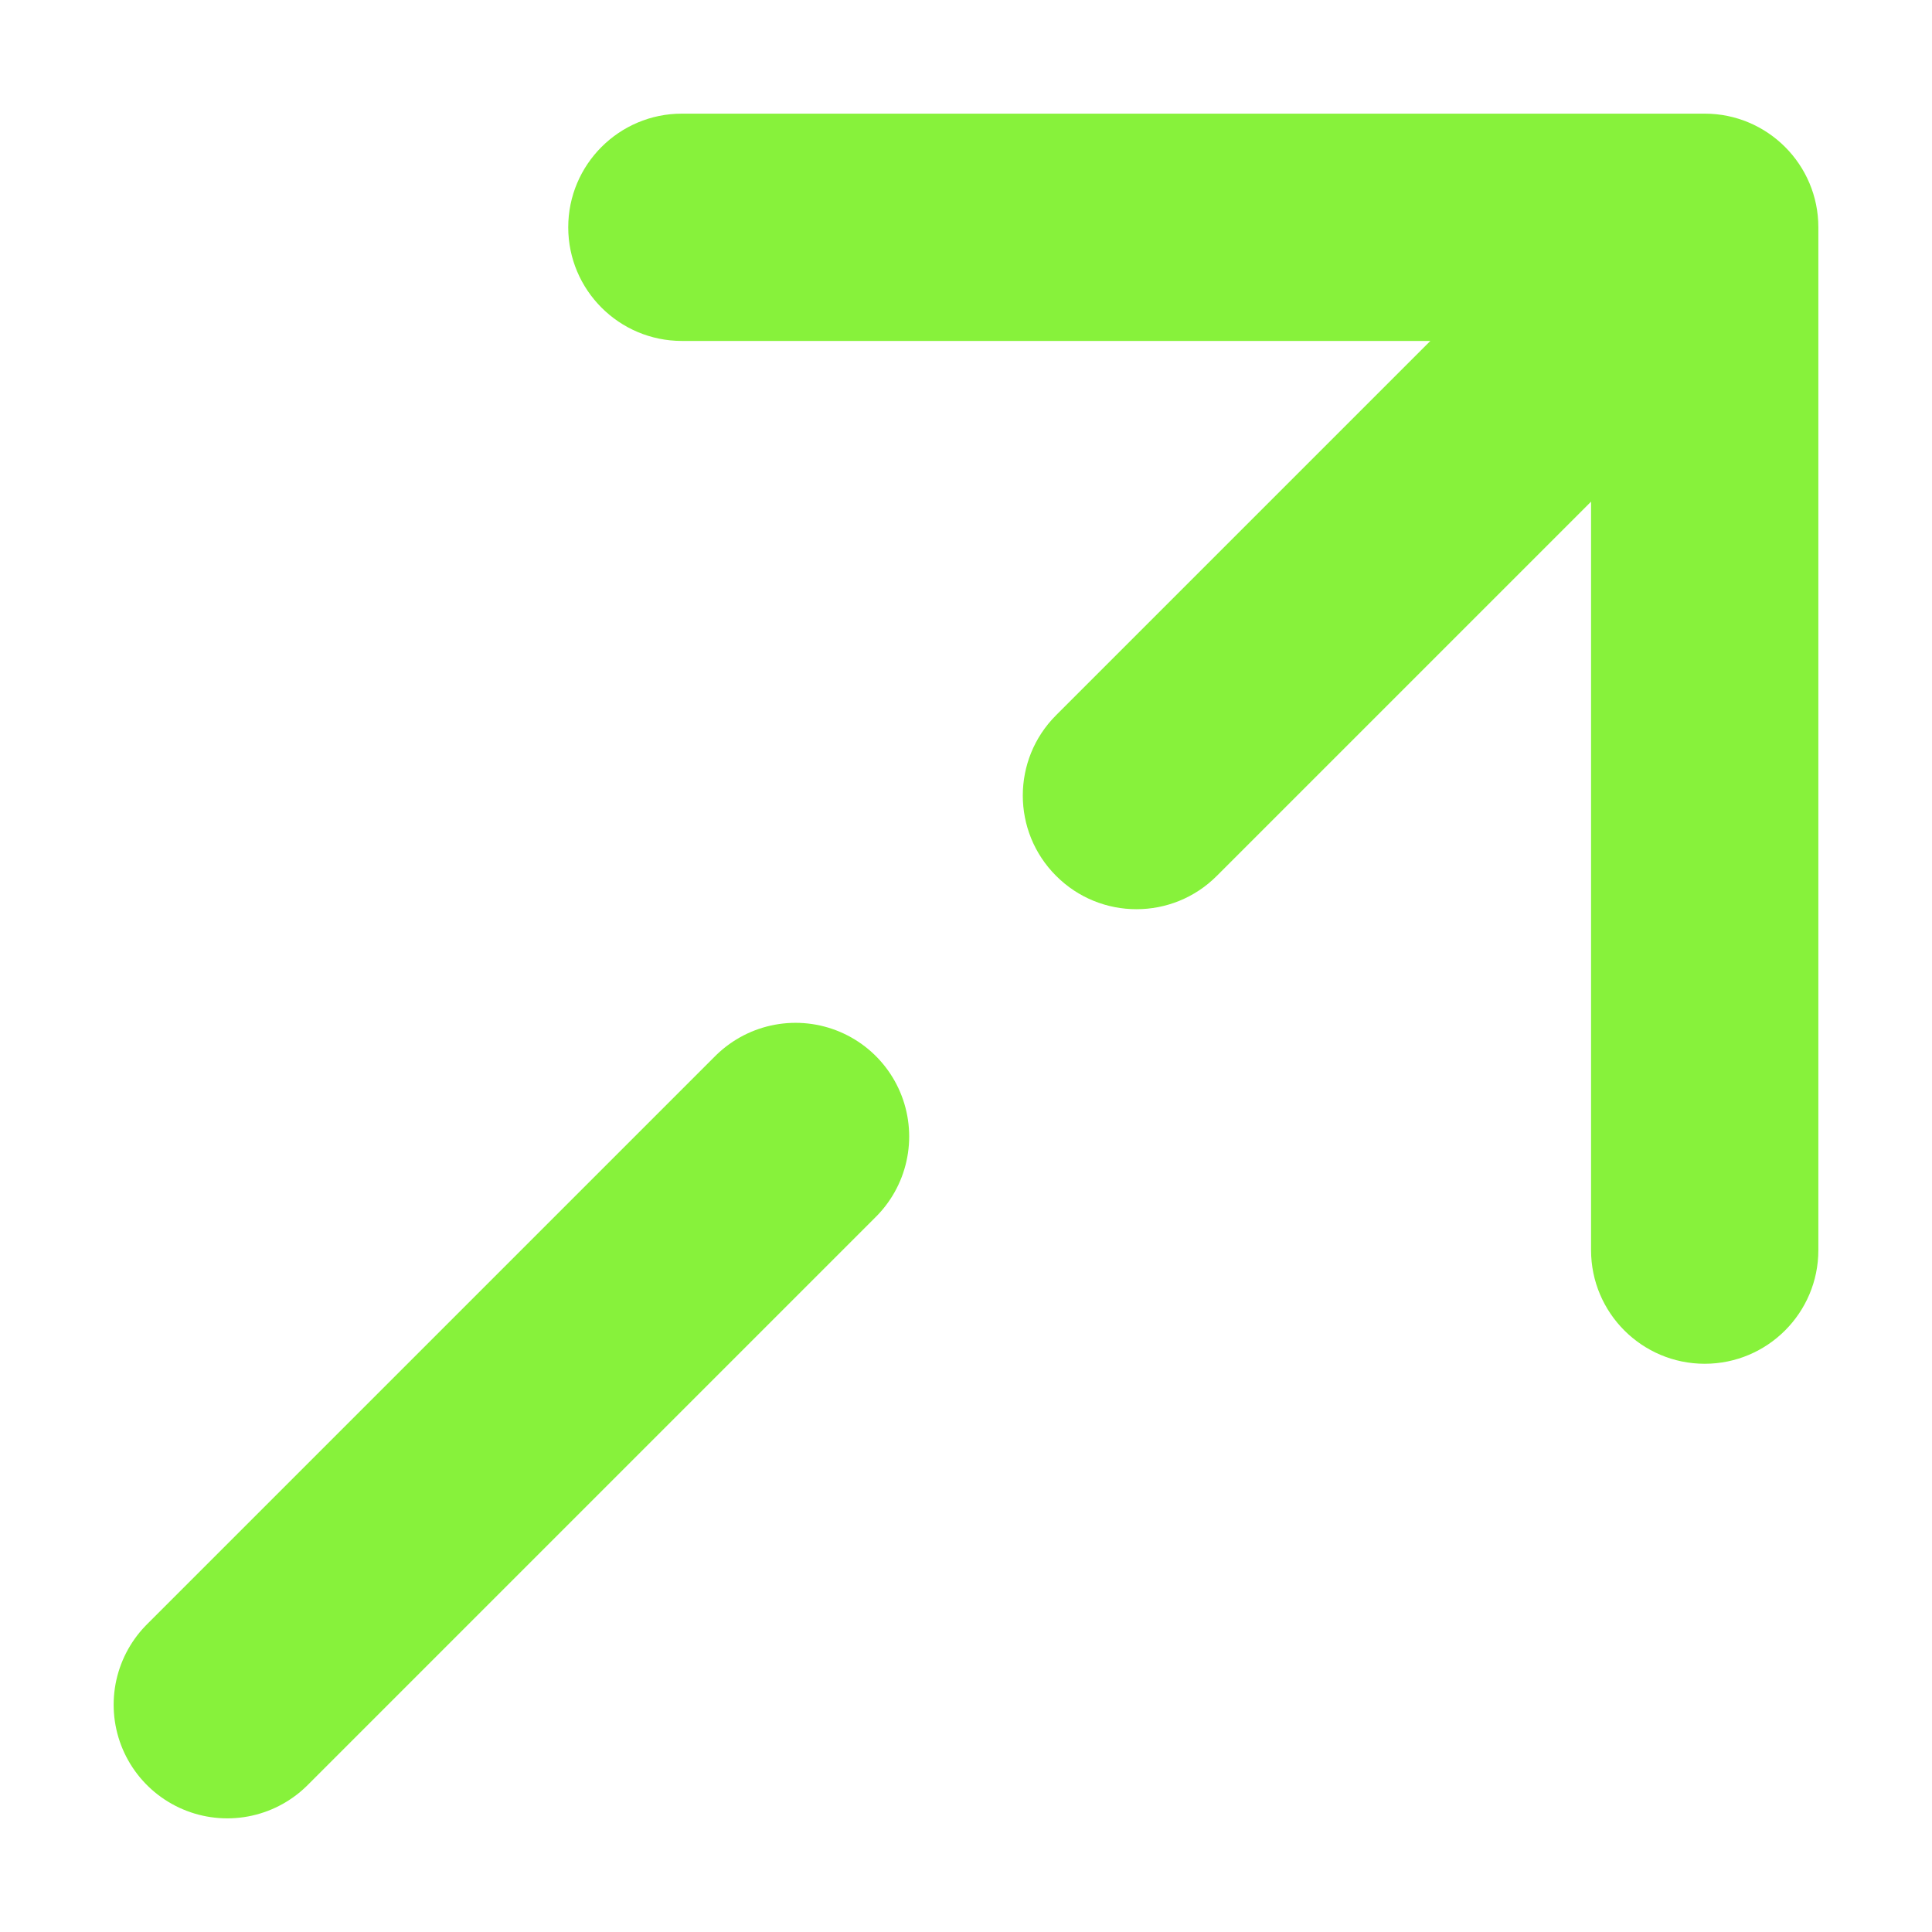
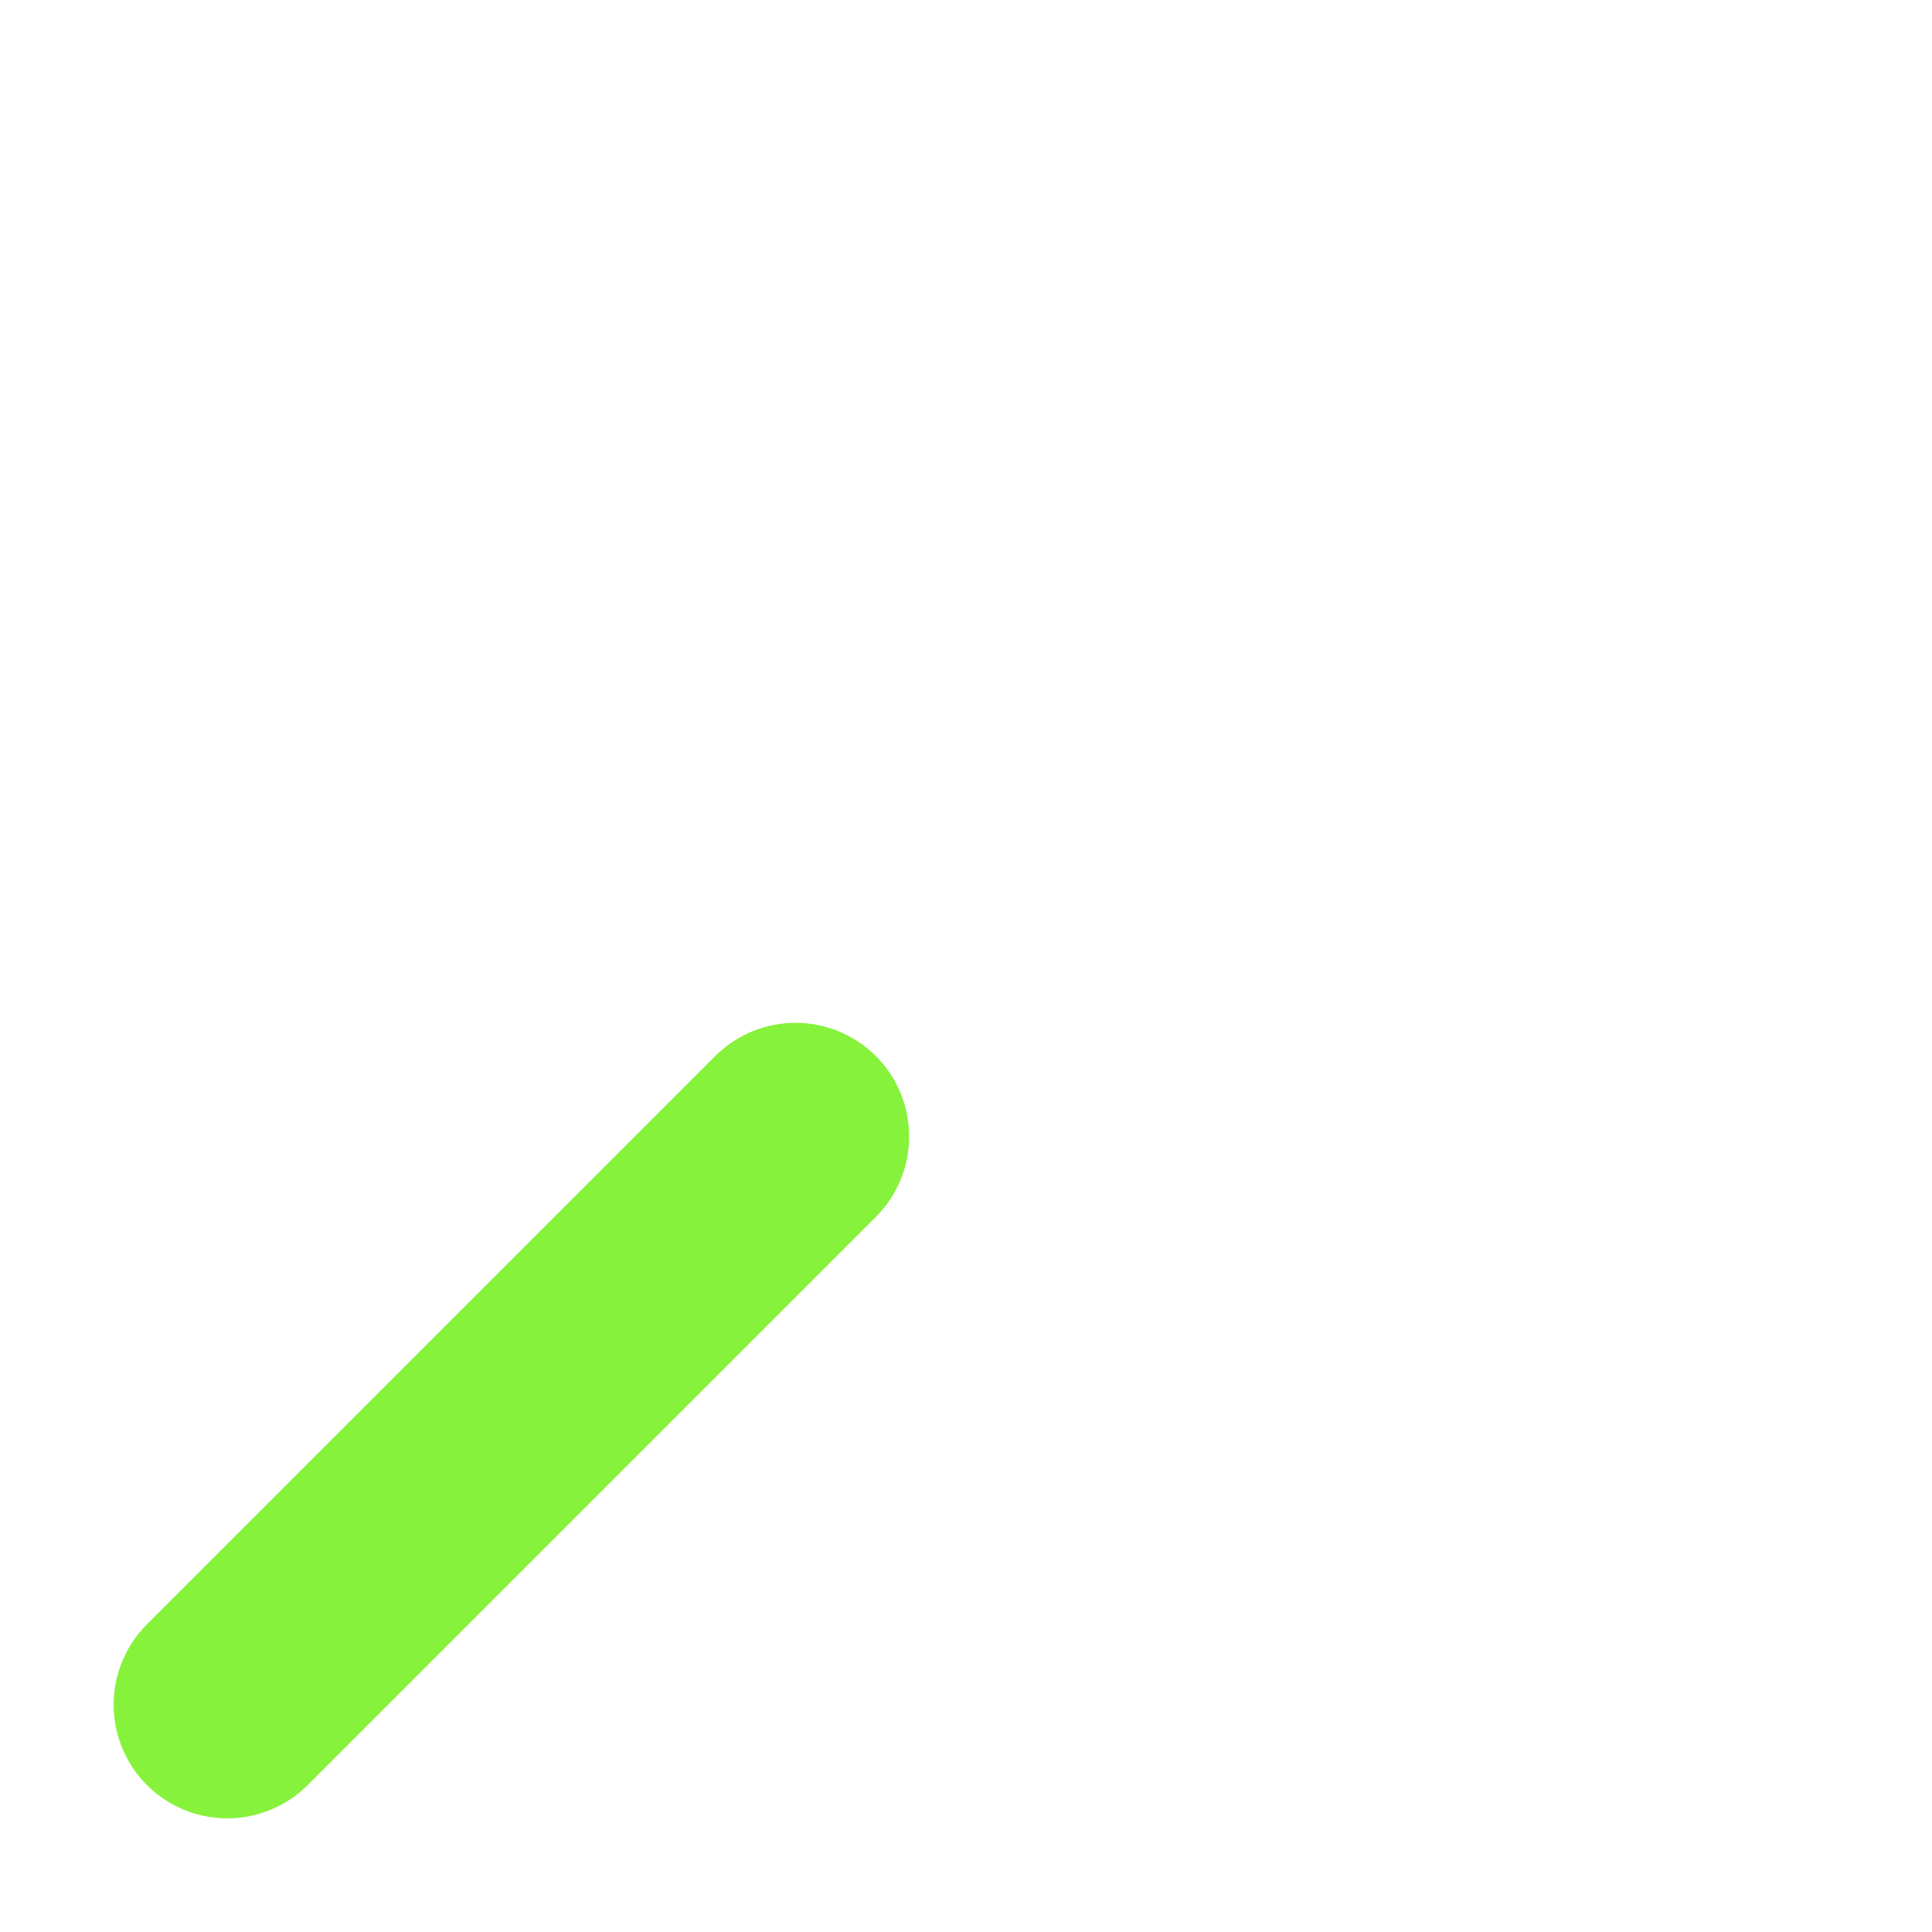
<svg xmlns="http://www.w3.org/2000/svg" width="17" height="17" viewBox="0 0 17 17" fill="none">
-   <path d="M9.293 6.293C8.902 6.683 8.902 7.317 9.293 7.707C9.683 8.098 10.317 8.098 10.707 7.707L9.293 6.293ZM16 2C16 1.448 15.552 1 15 1H6C5.448 1 5 1.448 5 2C5 2.552 5.448 3 6 3H14V11C14 11.552 14.448 12 15 12C15.552 12 16 11.552 16 11V2ZM10 7L10.707 7.707L15.707 2.707L15 2L14.293 1.293L9.293 6.293L10 7Z" fill="#87F23B" />
  <path d="M2 15L7 10" stroke="#87F23B" stroke-width="2" stroke-linecap="round" />
</svg>